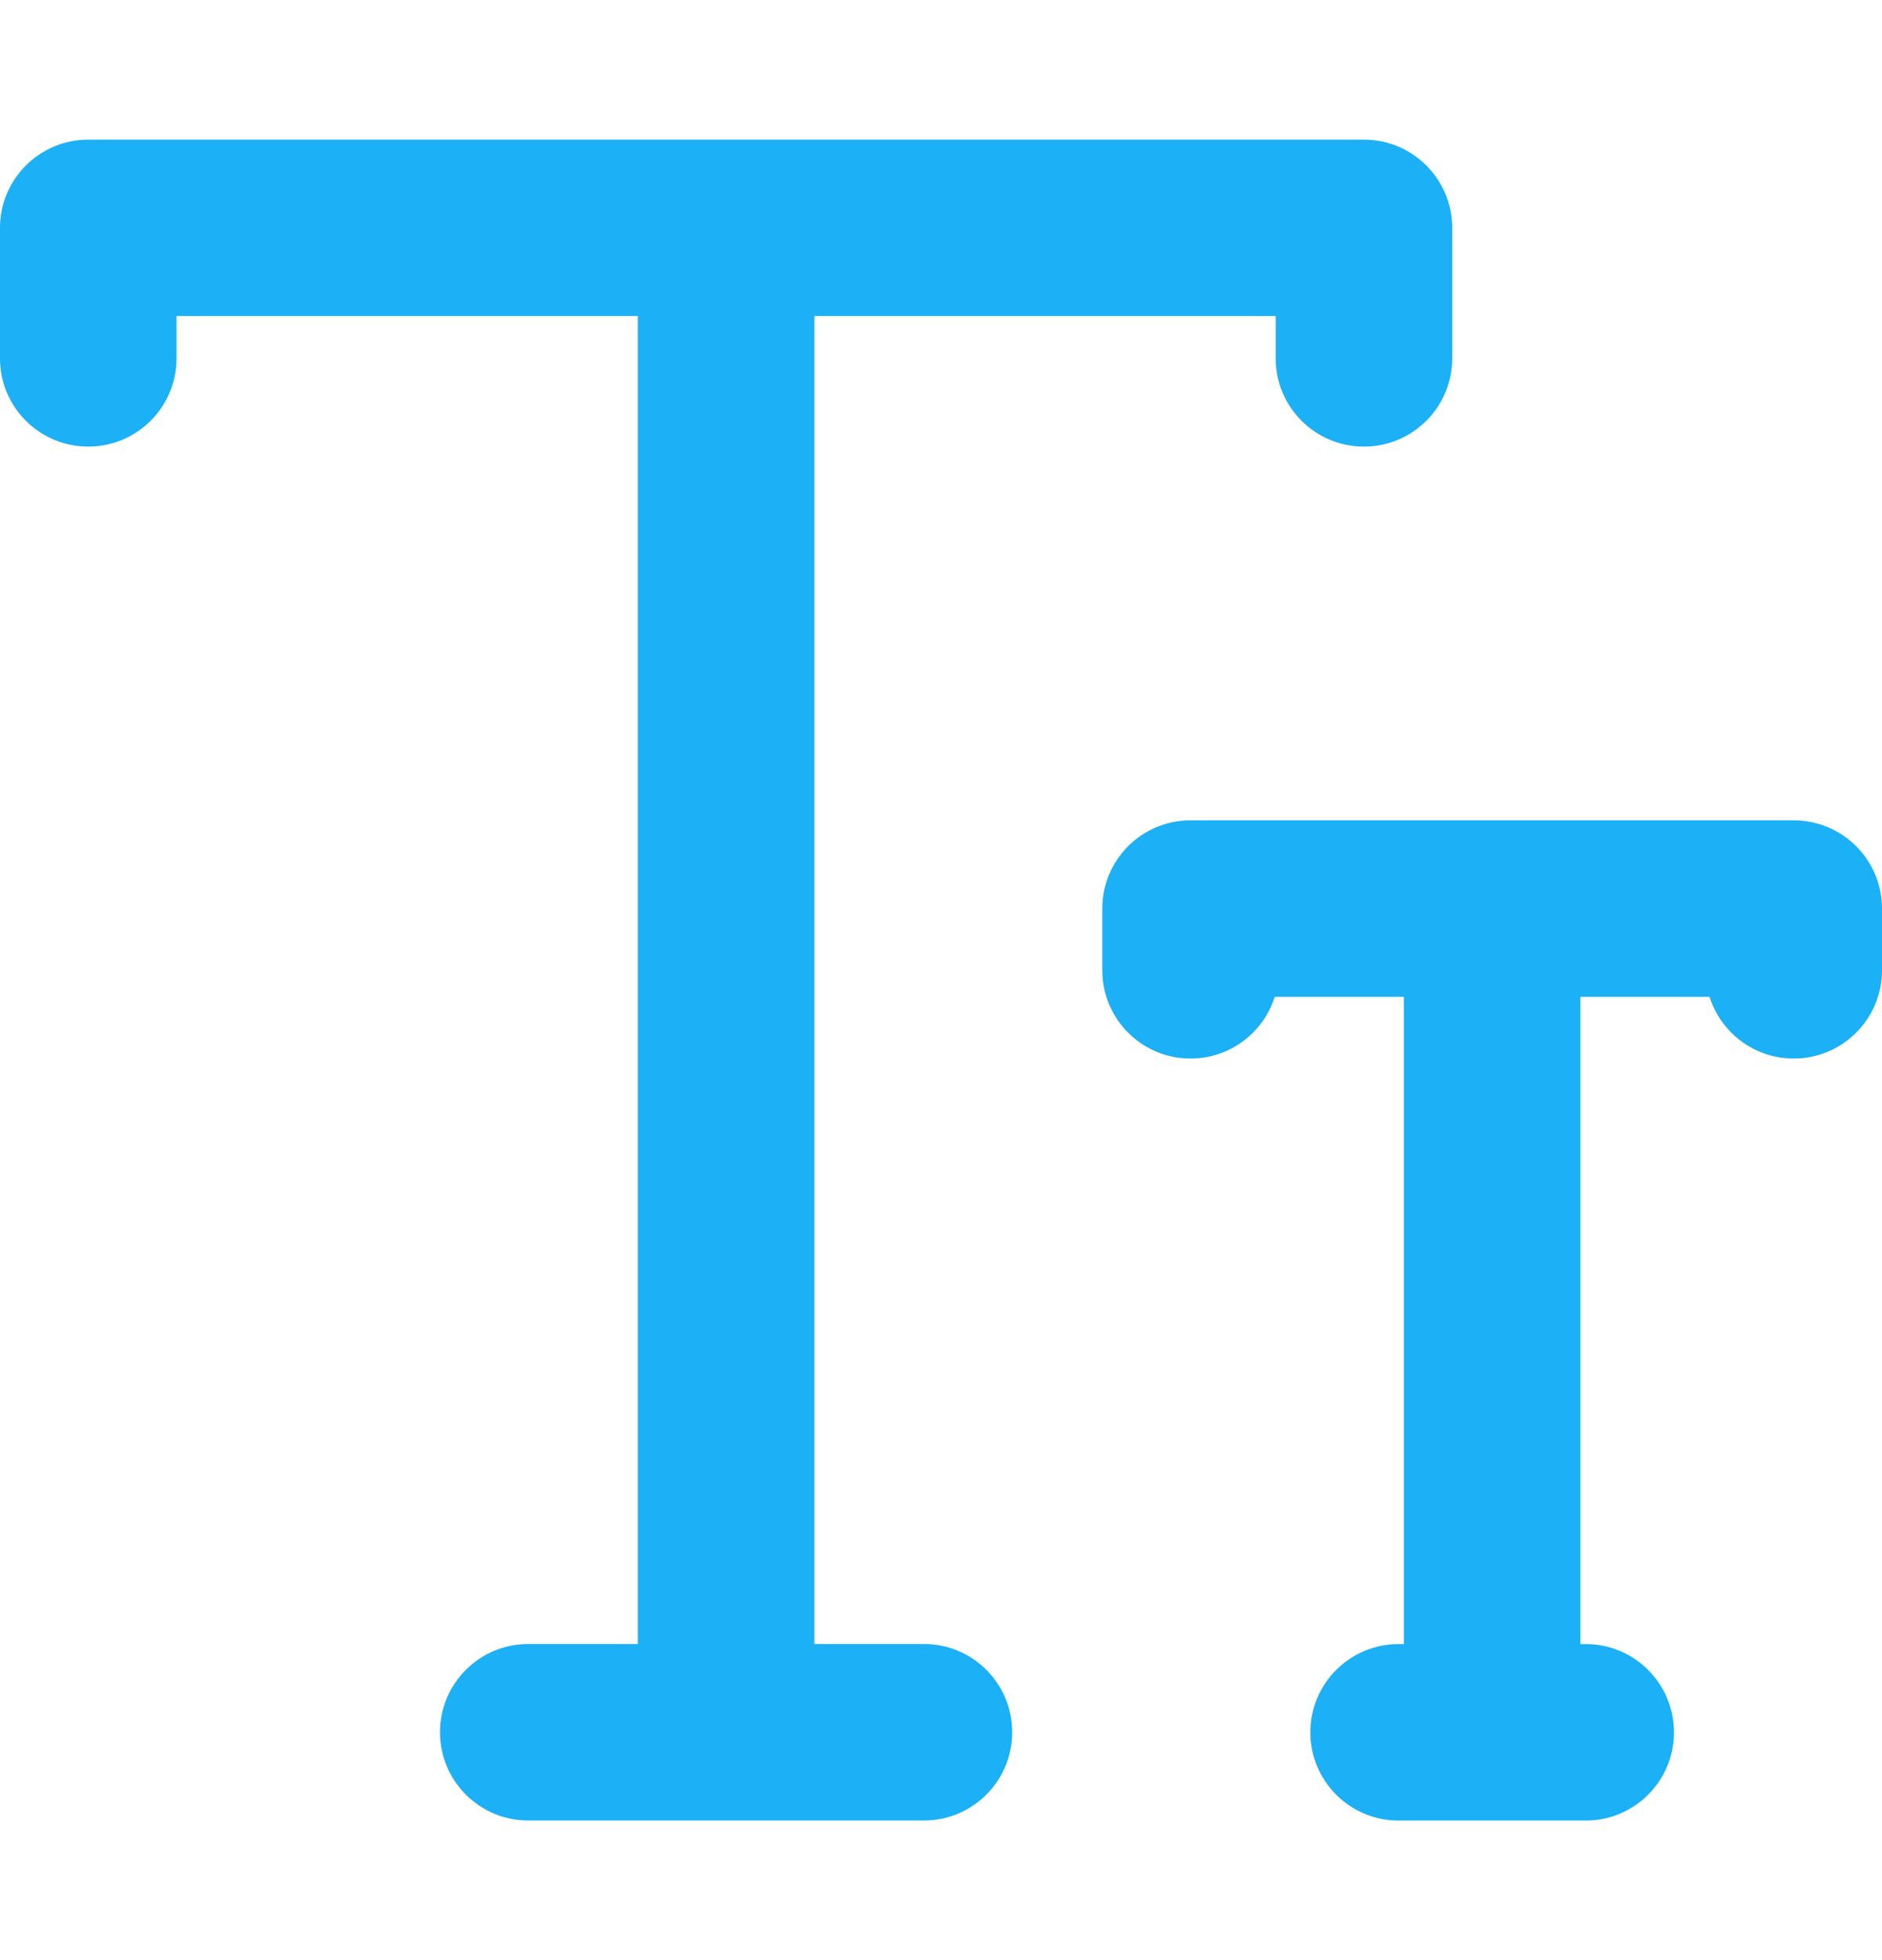
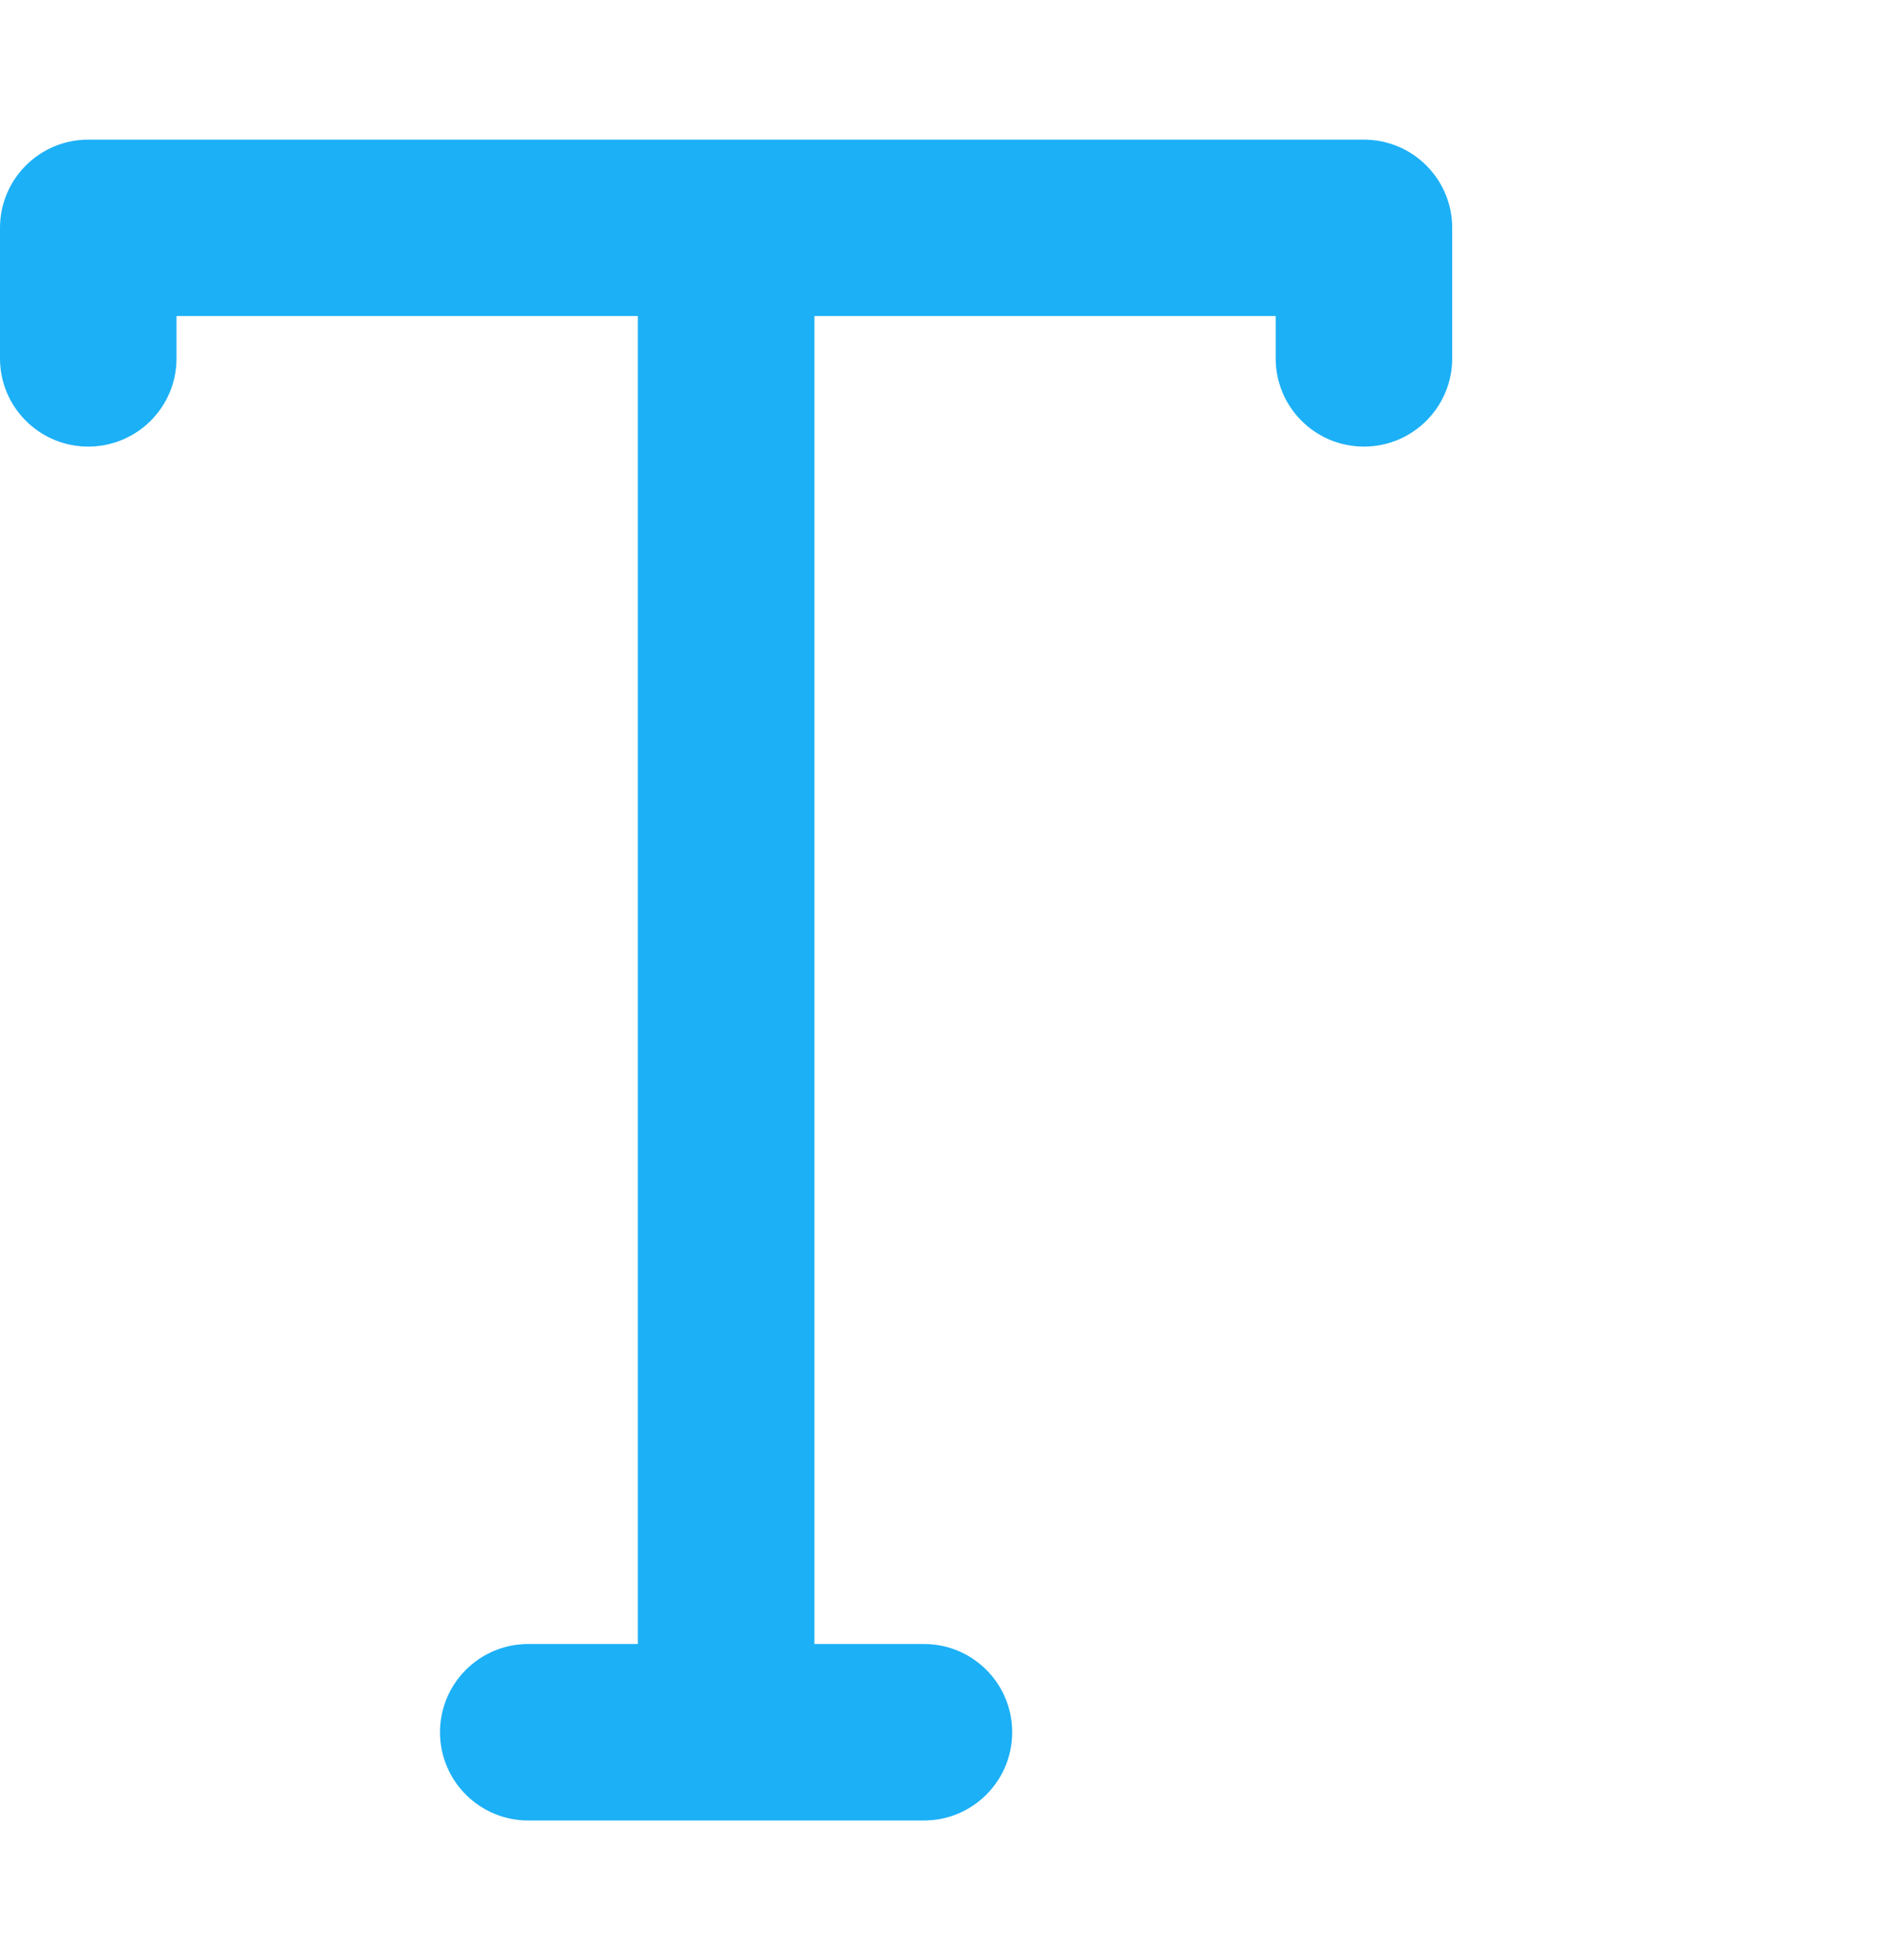
<svg xmlns="http://www.w3.org/2000/svg" width="24" height="25" viewBox="0 0 24 25" fill="none">
  <path d="M17.393 1.781H1.125C0.504 1.781 0 2.285 0 2.906V4.571C0 5.193 0.504 5.696 1.125 5.696C1.747 5.696 2.251 5.193 2.251 4.571V4.031H8.134V20.968H6.736C6.115 20.968 5.611 21.472 5.611 22.093C5.611 22.715 6.115 23.219 6.736 23.219H11.783C12.404 23.219 12.908 22.715 12.908 22.093C12.908 21.472 12.404 20.968 11.783 20.968H10.385V4.031H16.268V4.571C16.268 5.193 16.772 5.696 17.393 5.696C18.015 5.696 18.519 5.193 18.519 4.571V2.906C18.519 2.285 18.015 1.781 17.393 1.781H17.393Z" fill="#1CB0F6" />
-   <path d="M22.875 10.463H15.182C14.56 10.463 14.057 10.967 14.057 11.588V12.375C14.057 12.997 14.56 13.501 15.182 13.501C15.686 13.501 16.112 13.17 16.256 12.714H17.903V20.969H17.835C17.214 20.969 16.71 21.473 16.71 22.095C16.71 22.716 17.214 23.22 17.835 23.22H20.222C20.843 23.22 21.347 22.716 21.347 22.095C21.347 21.473 20.843 20.969 20.222 20.969H20.154V12.714H21.801C21.945 13.17 22.371 13.501 22.875 13.501C23.496 13.501 24 12.997 24 12.375V11.588C24 10.967 23.496 10.463 22.875 10.463Z" fill="#1CB0F6" />
</svg>